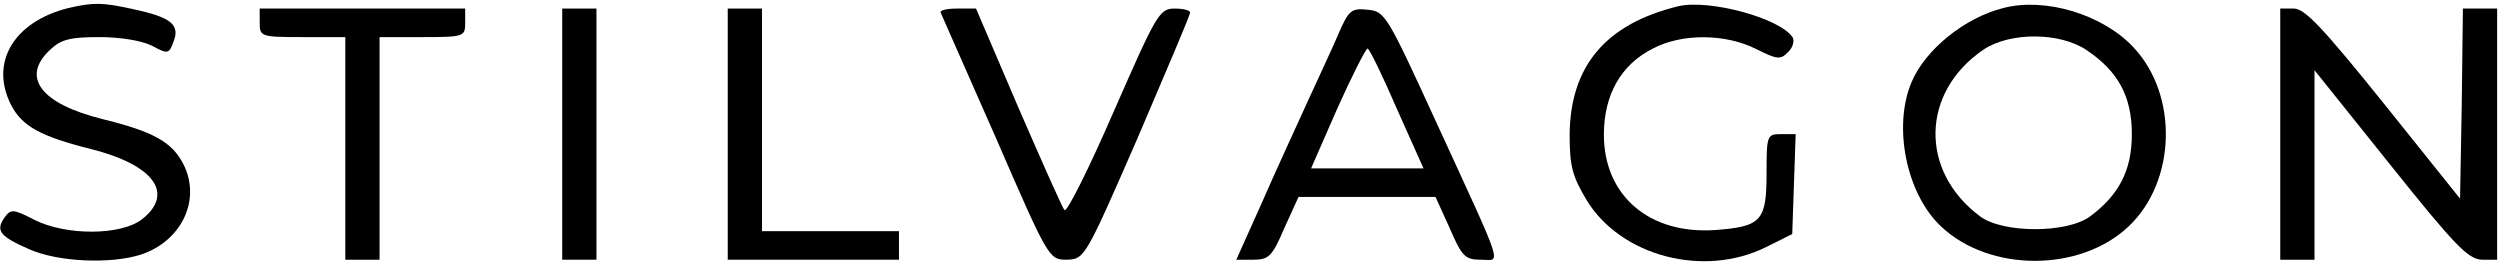
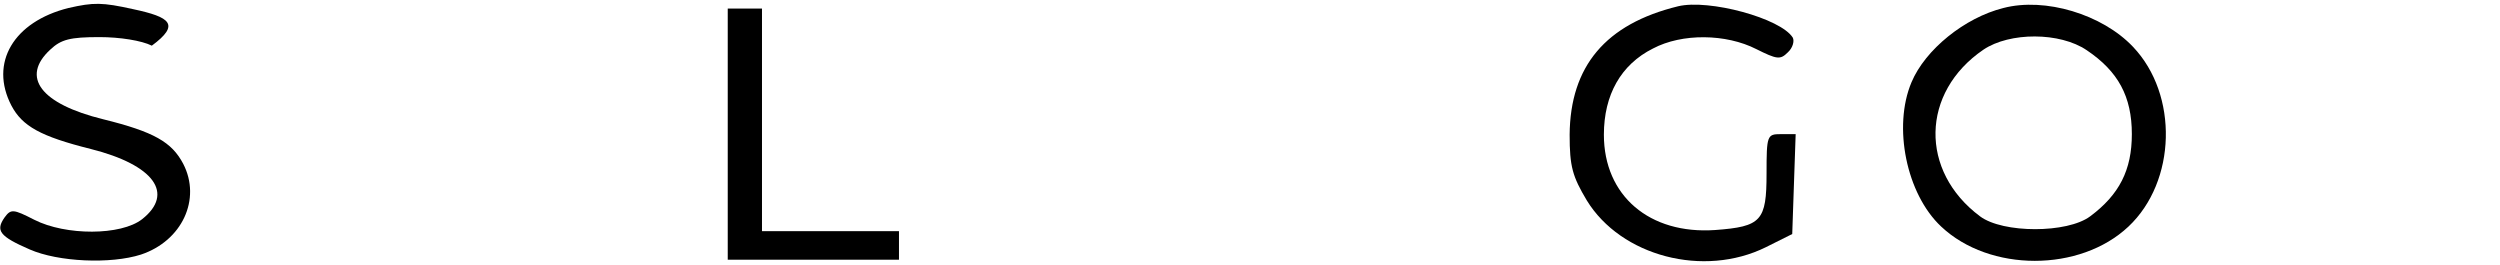
<svg xmlns="http://www.w3.org/2000/svg" width="584" height="62" viewBox="0 0 584 62" fill="none">
-   <path d="M16 1.867C3.2 5.067 -2.533 14.667 2.667 24.667C5.2 29.467 9.467 31.867 21.2 34.8C36 38.533 40.8 45.2 33.2 51.2C28.267 55.067 15.333 55.067 8 51.333C3.067 48.8 2.533 48.8 1.067 50.8C-1.067 53.867 -0.133 55.2 6.933 58.267C13.6 61.2 25.867 61.733 32.933 59.467C42.533 56.267 47.067 46.533 42.8 38.267C40.133 33.2 36 30.8 24.133 27.867C9.467 24.267 4.8 18 11.733 11.6C14.267 9.2 16.4 8.667 23.2 8.667C28 8.667 33.067 9.467 35.467 10.667C39.2 12.667 39.467 12.667 40.533 9.733C42.133 5.733 39.867 4 31.067 2.133C23.867 0.533 21.867 0.533 16 1.867Z" fill="black" />
+   <path d="M16 1.867C3.2 5.067 -2.533 14.667 2.667 24.667C5.2 29.467 9.467 31.867 21.2 34.8C36 38.533 40.8 45.2 33.2 51.2C28.267 55.067 15.333 55.067 8 51.333C3.067 48.8 2.533 48.8 1.067 50.8C-1.067 53.867 -0.133 55.2 6.933 58.267C13.6 61.2 25.867 61.733 32.933 59.467C42.533 56.267 47.067 46.533 42.8 38.267C40.133 33.2 36 30.8 24.133 27.867C9.467 24.267 4.8 18 11.733 11.6C14.267 9.2 16.4 8.667 23.2 8.667C28 8.667 33.067 9.467 35.467 10.667C42.133 5.733 39.867 4 31.067 2.133C23.867 0.533 21.867 0.533 16 1.867Z" fill="black" />
  <path d="M392 1.467C375.067 5.6 366.8 15.467 366.667 31.467C366.667 38.933 367.333 41.2 370.667 46.8C378.667 59.867 398 64.933 412.533 57.733L418.667 54.667L419.067 42.933L419.467 31.333H416C412.8 31.333 412.667 31.6 412.667 40.533C412.667 51.6 411.467 52.933 400.667 53.733C385.333 54.8 374.667 45.733 374.667 31.467C374.667 22.133 378.667 15.067 386.133 11.333C392.933 7.733 403.2 7.867 410.267 11.467C415.067 13.867 415.867 14 417.6 12.267C418.8 11.2 419.2 9.6 418.8 8.8C416 4.267 399.2 -0.267 392 1.467Z" fill="black" />
  <path d="M468 1.867C458.933 4.133 449.733 11.6 446.533 19.2C442.133 29.6 445.333 45.333 453.467 52.933C464.8 63.6 485.867 63.6 497.2 52.933C508.4 42.4 508.933 22.133 498.267 10.933C491.067 3.333 477.733 -0.667 468 1.867ZM487.467 11.733C494.8 16.667 498 22.533 498 31.333C498 39.733 495.067 45.467 488.267 50.533C482.933 54.533 467.867 54.533 462.533 50.533C448.4 40 448.667 21.6 463.333 11.6C469.467 7.467 481.2 7.467 487.467 11.733Z" fill="black" />
-   <path d="M60.667 5.333C60.667 8.533 60.933 8.667 70.667 8.667H80.667V34.667V60.667H84.667H88.667V34.667V8.667H98.667C108.4 8.667 108.667 8.533 108.667 5.333V2H84.667H60.667V5.333Z" fill="black" />
-   <path d="M131.333 31.333V60.667H135.333H139.333V31.333V2H135.333H131.333V31.333Z" fill="black" />
  <path d="M170 31.333V60.667H190H210V57.333V54H194H178V28V2H174H170V31.333Z" fill="black" />
-   <path d="M219.733 2.933C220 3.6 225.867 16.8 232.667 32.267C244.933 60.533 245.067 60.667 249.2 60.667C253.333 60.533 253.467 60.4 265.733 32.267C272.4 16.667 278 3.6 278 2.933C278 2.4 276.4 2 274.4 2C270.8 2 270.133 3.333 260.133 26.133C254.4 39.333 249.2 49.733 248.667 49.067C248.133 48.533 243.333 37.6 237.867 25.067L228 2H223.6C221.2 2 219.467 2.4 219.733 2.933Z" fill="black" />
-   <path d="M312.8 7.6C311.467 10.8 308 18.133 305.333 24C302.667 29.867 297.733 40.533 294.667 47.6L288.8 60.667H292.8C296.4 60.667 297.2 59.867 300 53.333L303.333 46H319.333H335.333L338.667 53.333C341.467 59.867 342.267 60.667 345.867 60.667C350.667 60.667 351.733 63.867 335.867 29.333C324 3.467 323.6 2.667 319.467 2.267C315.733 1.867 315.067 2.4 312.8 7.6ZM326.267 25.333L332.533 39.333H319.333H306.267L312.4 25.333C315.867 17.6 319.067 11.333 319.467 11.333C319.867 11.333 322.933 17.6 326.267 25.333Z" fill="black" />
-   <path d="M532.667 31.333V60.667H536.667H540.667V38.533V16.4L558.4 38.533C573.333 57.2 576.533 60.533 579.733 60.667H583.333V31.333V2H579.333H575.333L575.067 24.267L574.667 46.4L556.933 24.267C542.667 6.533 538.4 2 535.867 2H532.667V31.333Z" fill="black" />
</svg>